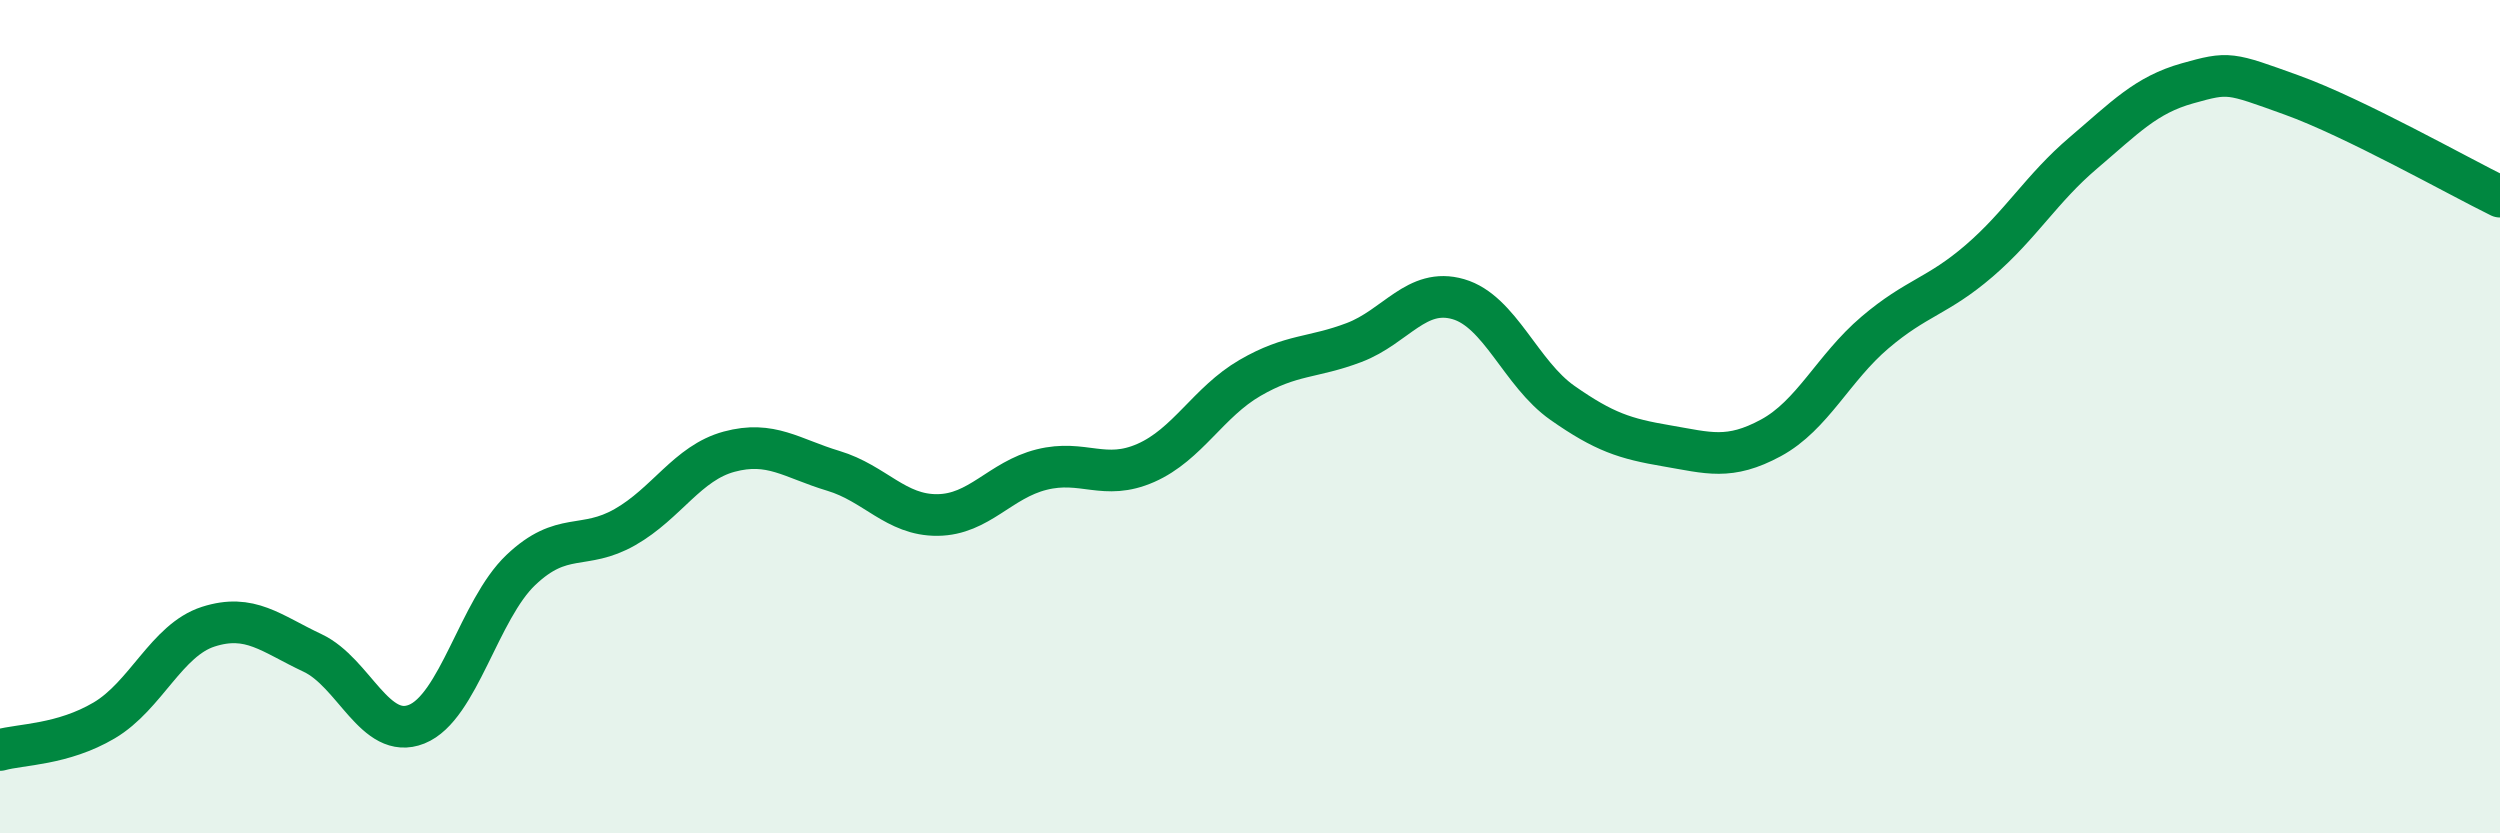
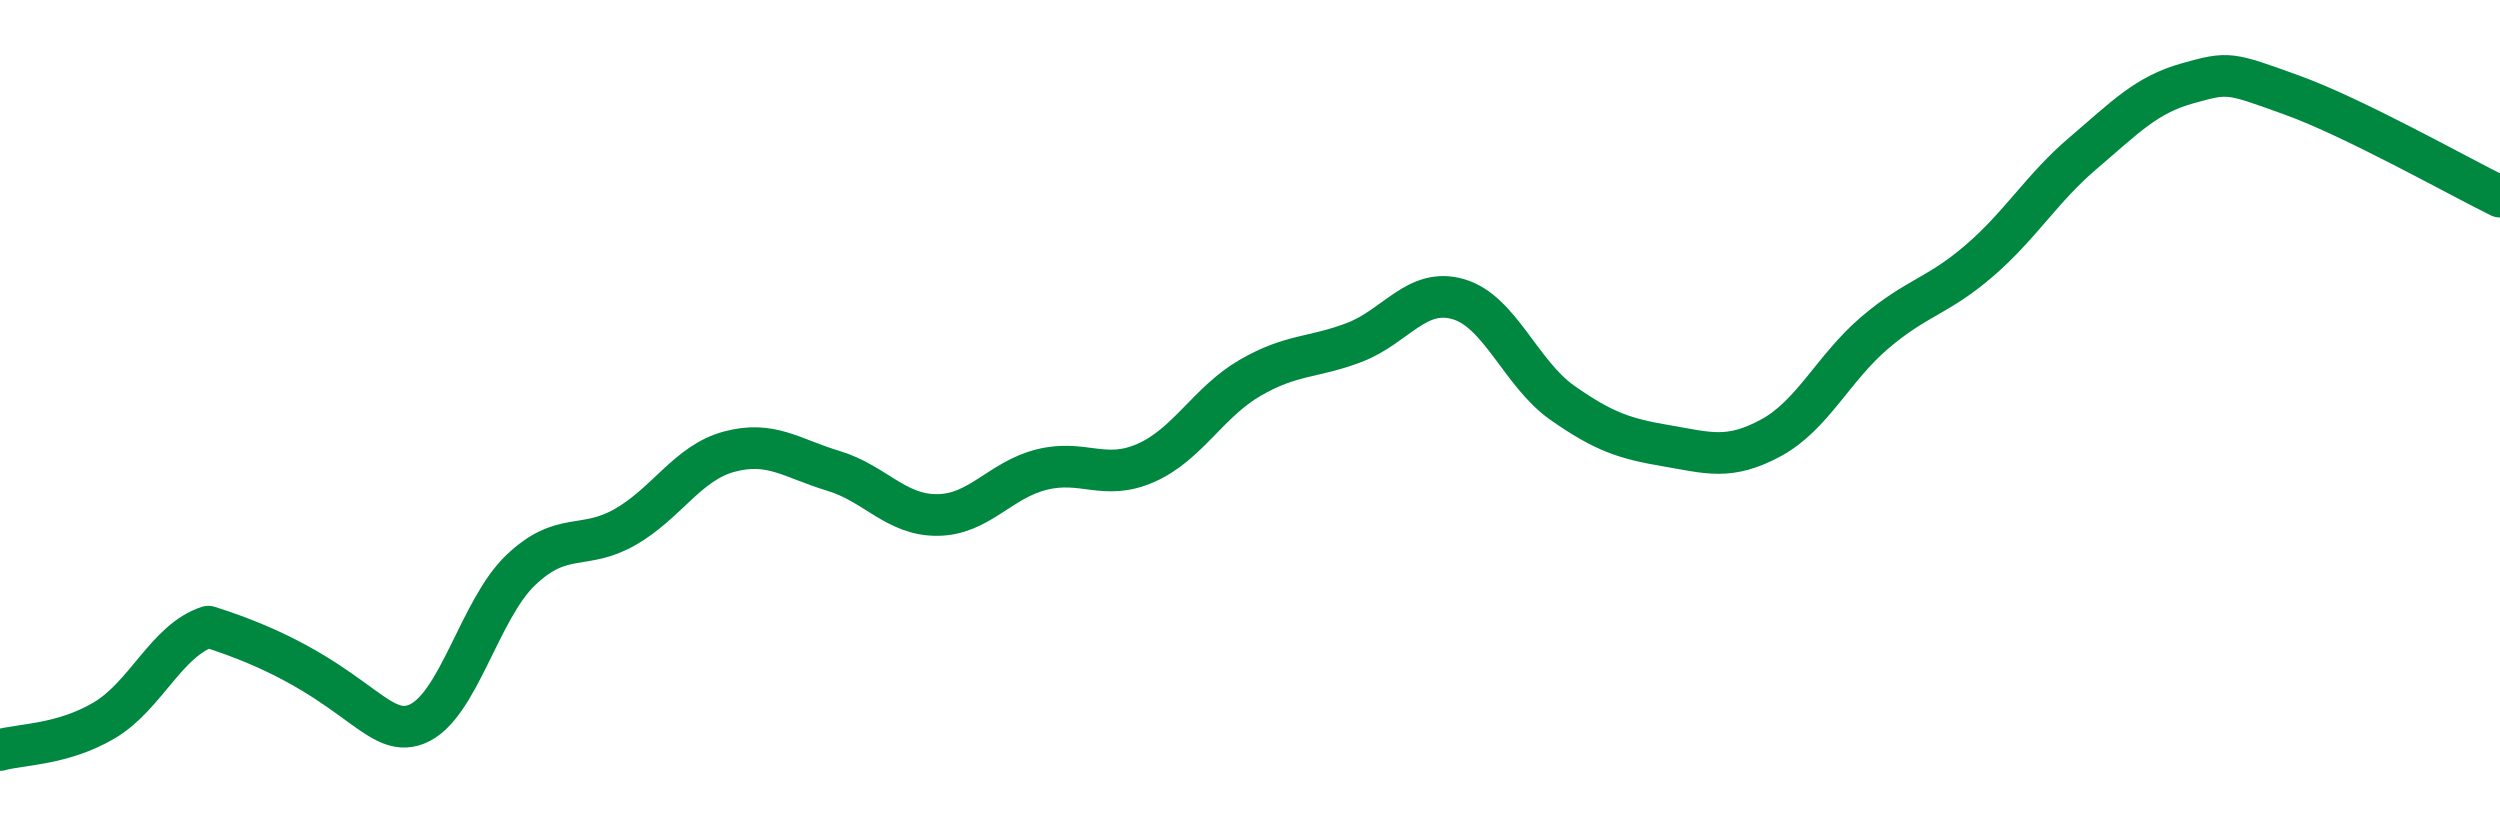
<svg xmlns="http://www.w3.org/2000/svg" width="60" height="20" viewBox="0 0 60 20">
-   <path d="M 0,18 C 0.5,17.86 1.5,17.88 2.5,17.29 C 3.5,16.7 4,15.36 5,15.04 C 6,14.72 6.5,15.2 7.5,15.67 C 8.5,16.14 9,17.78 10,17.38 C 11,16.98 11.5,14.63 12.5,13.68 C 13.5,12.73 14,13.22 15,12.65 C 16,12.08 16.5,11.11 17.5,10.84 C 18.5,10.57 19,11 20,11.3 C 21,11.6 21.5,12.37 22.5,12.36 C 23.5,12.35 24,11.52 25,11.27 C 26,11.02 26.5,11.55 27.5,11.11 C 28.5,10.67 29,9.65 30,9.07 C 31,8.49 31.5,8.6 32.5,8.22 C 33.5,7.84 34,6.89 35,7.18 C 36,7.47 36.5,8.97 37.5,9.67 C 38.5,10.37 39,10.53 40,10.7 C 41,10.87 41.5,11.05 42.5,10.51 C 43.5,9.97 44,8.83 45,7.98 C 46,7.13 46.5,7.12 47.5,6.26 C 48.5,5.4 49,4.52 50,3.67 C 51,2.82 51.5,2.28 52.5,2 C 53.5,1.72 53.5,1.74 55,2.28 C 56.5,2.82 59,4.23 60,4.72L60 20L0 20Z" fill="#008740" opacity="0.1" stroke-linecap="round" stroke-linejoin="round" />
-   <path d="M 0,18 C 0.5,17.86 1.5,17.88 2.5,17.29 C 3.5,16.7 4,15.36 5,15.04 C 6,14.72 6.5,15.2 7.5,15.67 C 8.5,16.14 9,17.78 10,17.38 C 11,16.98 11.5,14.63 12.5,13.68 C 13.5,12.73 14,13.22 15,12.65 C 16,12.08 16.5,11.11 17.5,10.84 C 18.5,10.57 19,11 20,11.3 C 21,11.6 21.5,12.37 22.5,12.36 C 23.5,12.35 24,11.52 25,11.27 C 26,11.02 26.5,11.55 27.5,11.11 C 28.5,10.67 29,9.65 30,9.07 C 31,8.49 31.5,8.6 32.5,8.22 C 33.5,7.84 34,6.89 35,7.18 C 36,7.47 36.5,8.97 37.5,9.67 C 38.5,10.37 39,10.53 40,10.7 C 41,10.87 41.5,11.05 42.5,10.51 C 43.5,9.97 44,8.83 45,7.98 C 46,7.13 46.5,7.12 47.5,6.26 C 48.5,5.4 49,4.52 50,3.67 C 51,2.82 51.5,2.28 52.5,2 C 53.5,1.72 53.5,1.74 55,2.28 C 56.5,2.82 59,4.23 60,4.72" stroke="#008740" stroke-width="1" fill="none" stroke-linecap="round" stroke-linejoin="round" />
+   <path d="M 0,18 C 0.5,17.86 1.5,17.88 2.5,17.29 C 3.5,16.7 4,15.36 5,15.04 C 8.5,16.14 9,17.78 10,17.38 C 11,16.98 11.5,14.63 12.5,13.68 C 13.5,12.73 14,13.22 15,12.65 C 16,12.08 16.5,11.11 17.5,10.84 C 18.5,10.57 19,11 20,11.3 C 21,11.6 21.5,12.37 22.5,12.36 C 23.5,12.35 24,11.52 25,11.27 C 26,11.02 26.5,11.55 27.5,11.11 C 28.5,10.67 29,9.65 30,9.07 C 31,8.49 31.5,8.6 32.5,8.22 C 33.5,7.84 34,6.89 35,7.18 C 36,7.47 36.5,8.97 37.5,9.67 C 38.5,10.37 39,10.53 40,10.7 C 41,10.87 41.5,11.05 42.5,10.51 C 43.5,9.97 44,8.83 45,7.98 C 46,7.13 46.5,7.12 47.5,6.26 C 48.5,5.4 49,4.52 50,3.67 C 51,2.82 51.5,2.28 52.5,2 C 53.5,1.72 53.5,1.74 55,2.28 C 56.5,2.82 59,4.23 60,4.72" stroke="#008740" stroke-width="1" fill="none" stroke-linecap="round" stroke-linejoin="round" />
</svg>